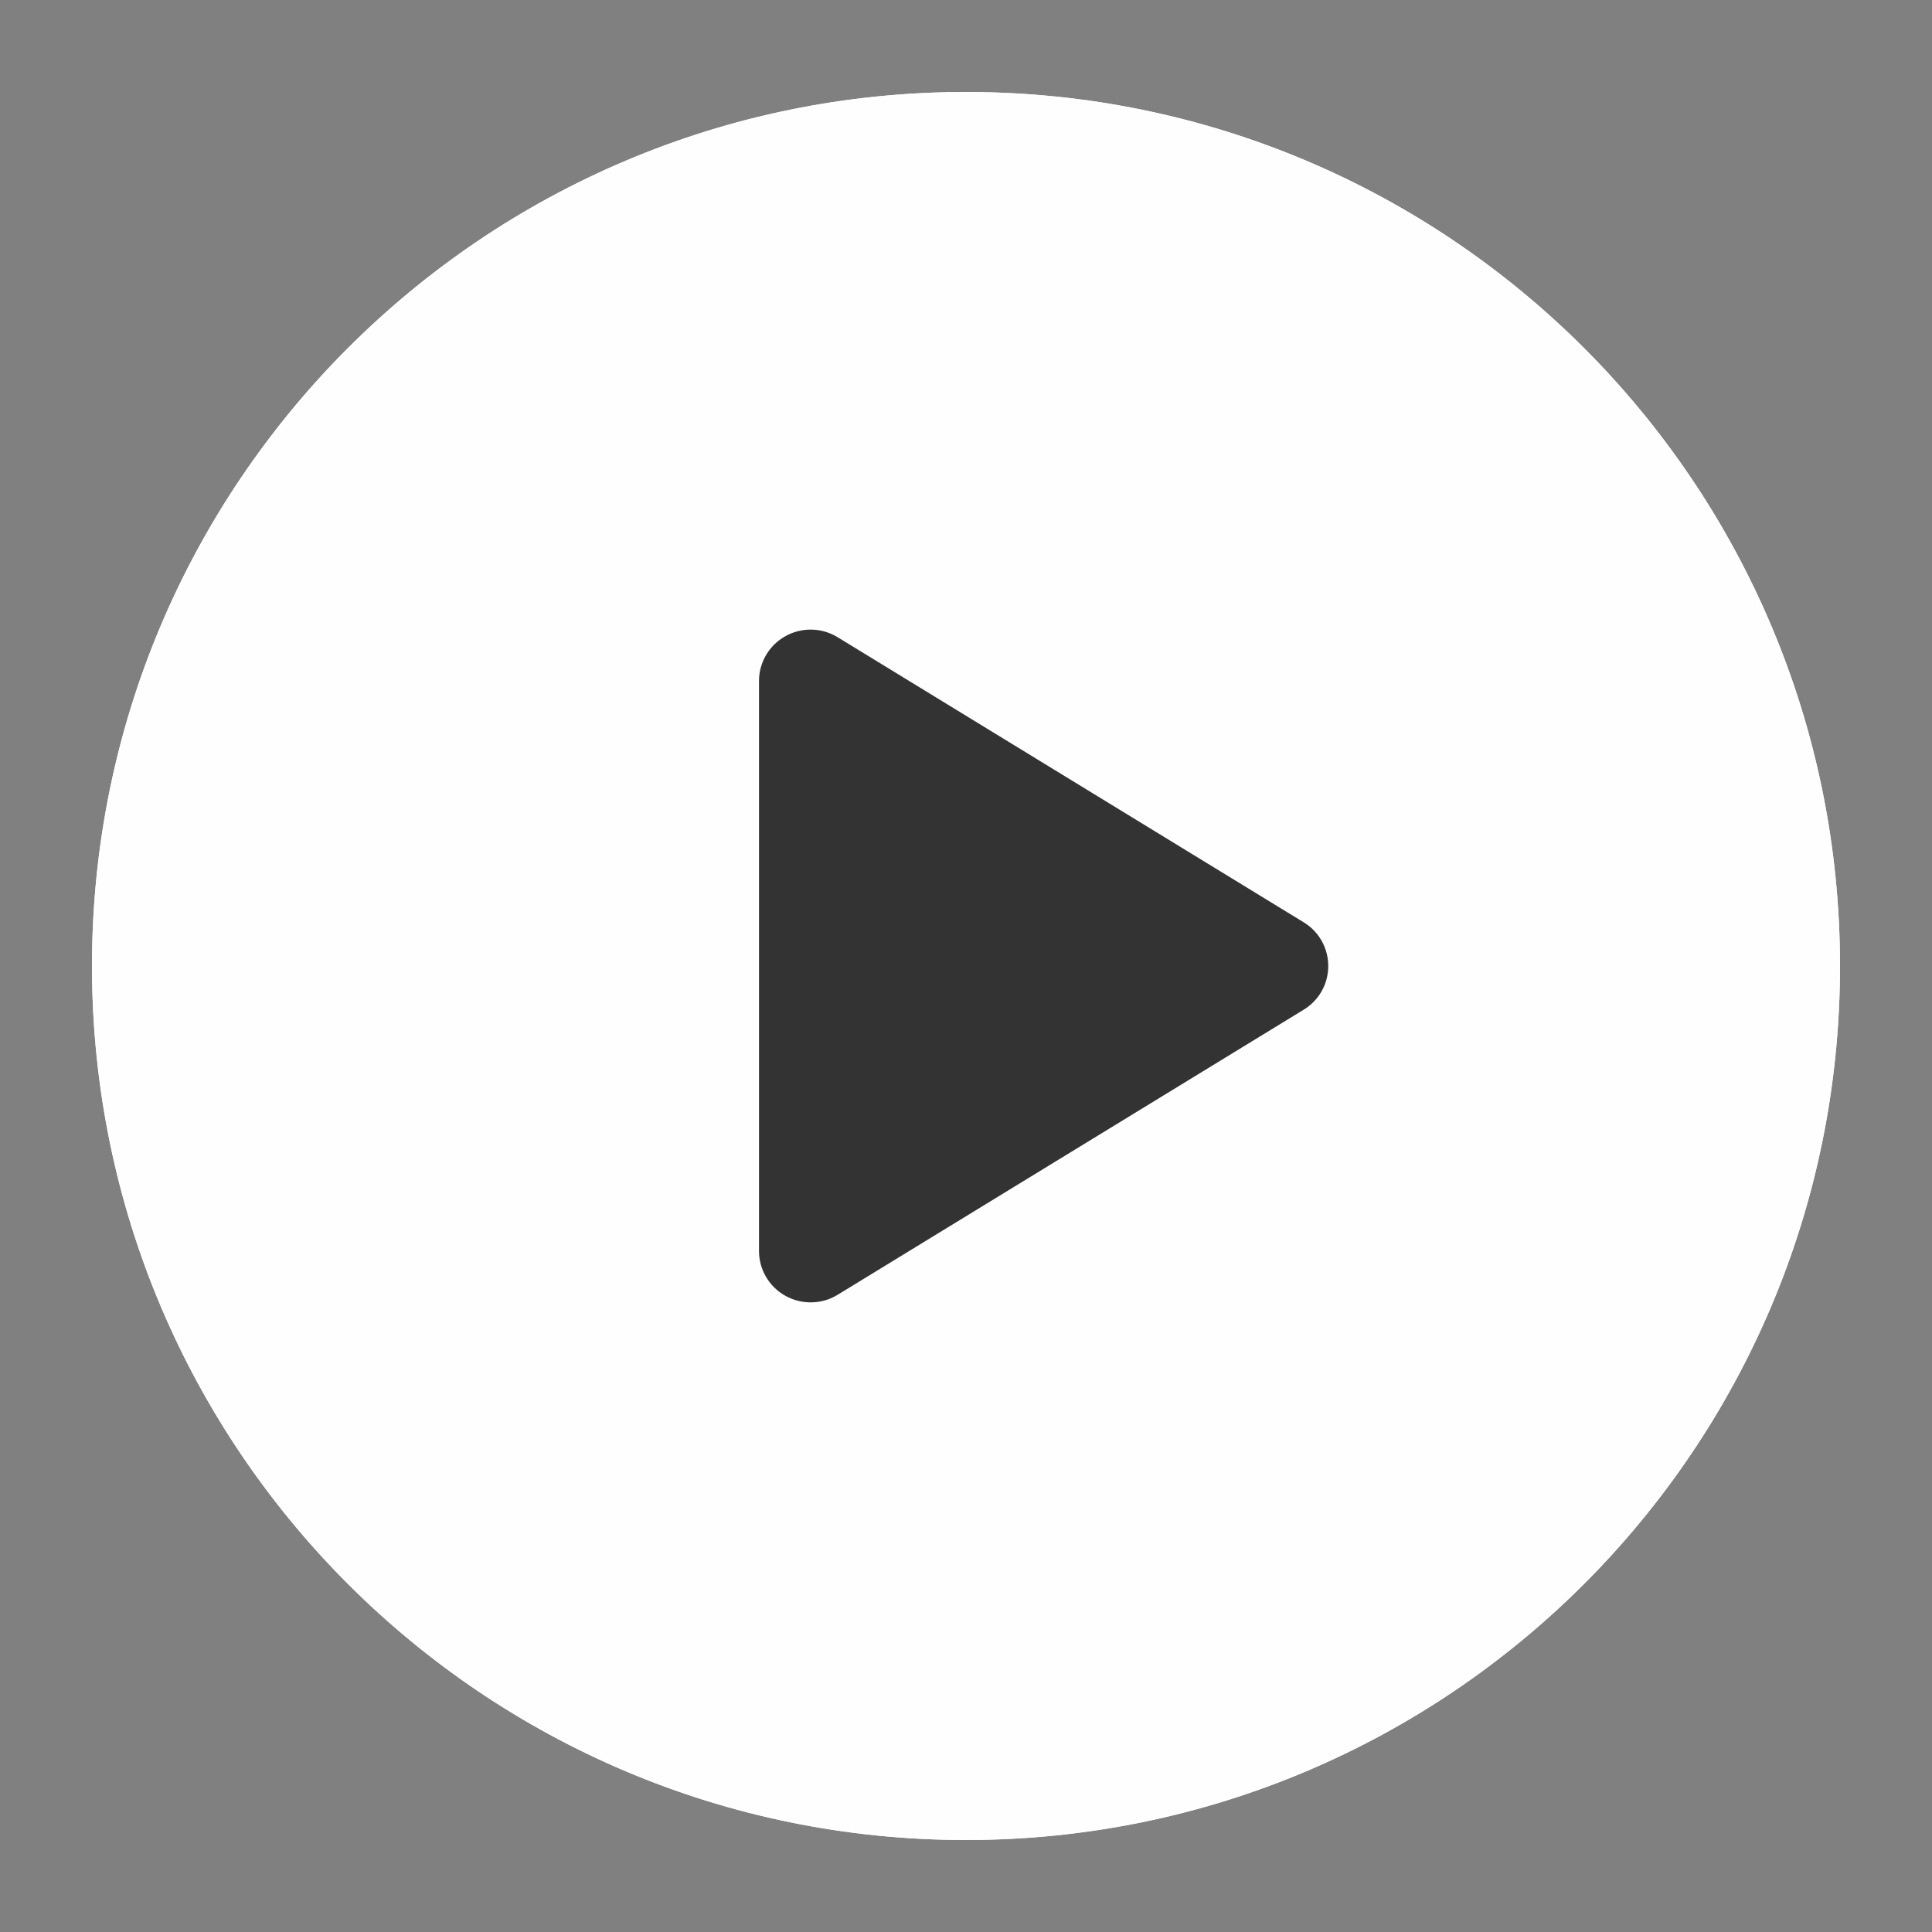
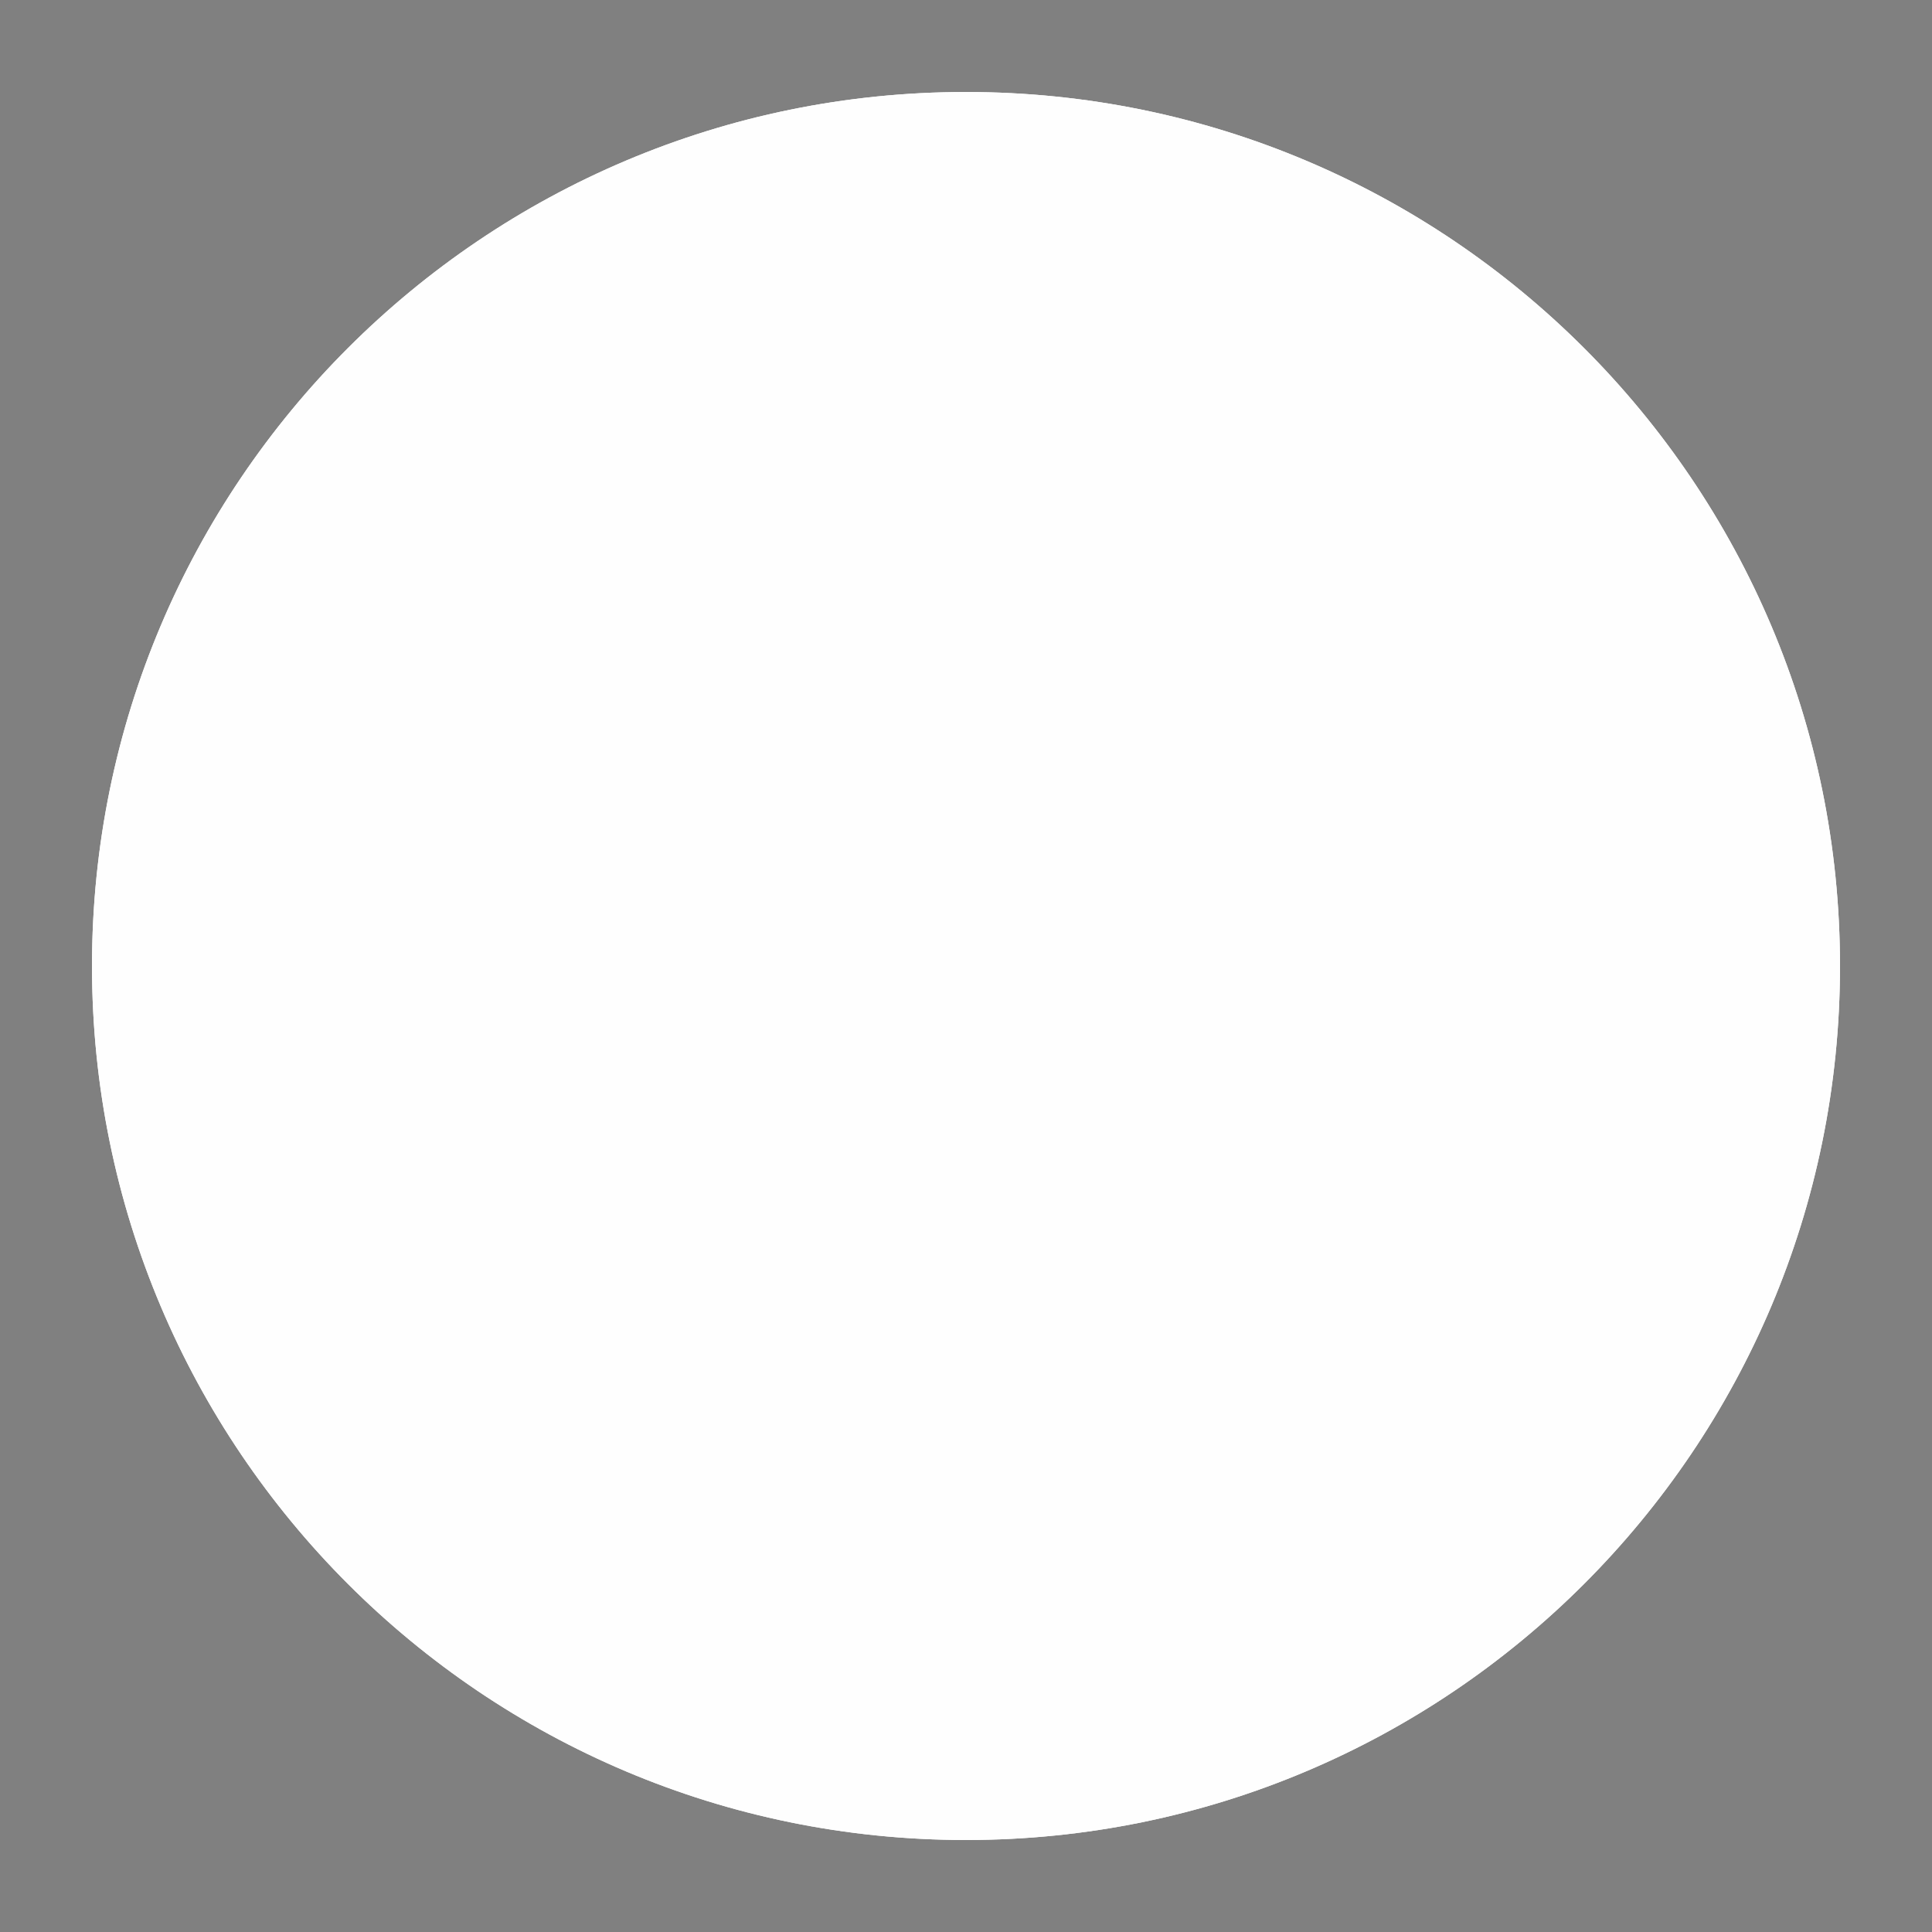
<svg xmlns="http://www.w3.org/2000/svg" width="42" height="42" viewBox="0 0 42 42" fill="none">
  <rect x="0" y="0" width="42" height="42" fill="#808080" stroke="none" />
  <path d="M21 40C10.507 40 2 31.493 2 21C2 10.507 10.507 2 21 2C31.493 2 40 10.507 40 21C40 31.493 31.493 40 21 40Z" fill="#FEFEFE" />
  <path d="M21 40C10.507 40 2 31.493 2 21C2 10.507 10.507 2 21 2C31.493 2 40 10.507 40 21C40 31.493 31.493 40 21 40Z" fill="#FEFEFE" />
-   <path d="M28.875 21C28.875 21.191 28.826 21.379 28.733 21.545C28.639 21.712 28.504 21.851 28.341 21.95L18.21 28.147C18.039 28.252 17.844 28.309 17.643 28.312C17.443 28.316 17.245 28.266 17.071 28.168C16.898 28.072 16.754 27.931 16.654 27.76C16.553 27.589 16.5 27.395 16.5 27.197V14.803C16.5 14.605 16.553 14.411 16.654 14.24C16.754 14.069 16.898 13.928 17.071 13.832C17.245 13.733 17.443 13.684 17.643 13.687C17.844 13.691 18.039 13.748 18.21 13.853L28.341 20.05C28.504 20.149 28.639 20.288 28.733 20.455C28.826 20.621 28.875 20.809 28.875 21Z" fill="#333333" />
</svg>